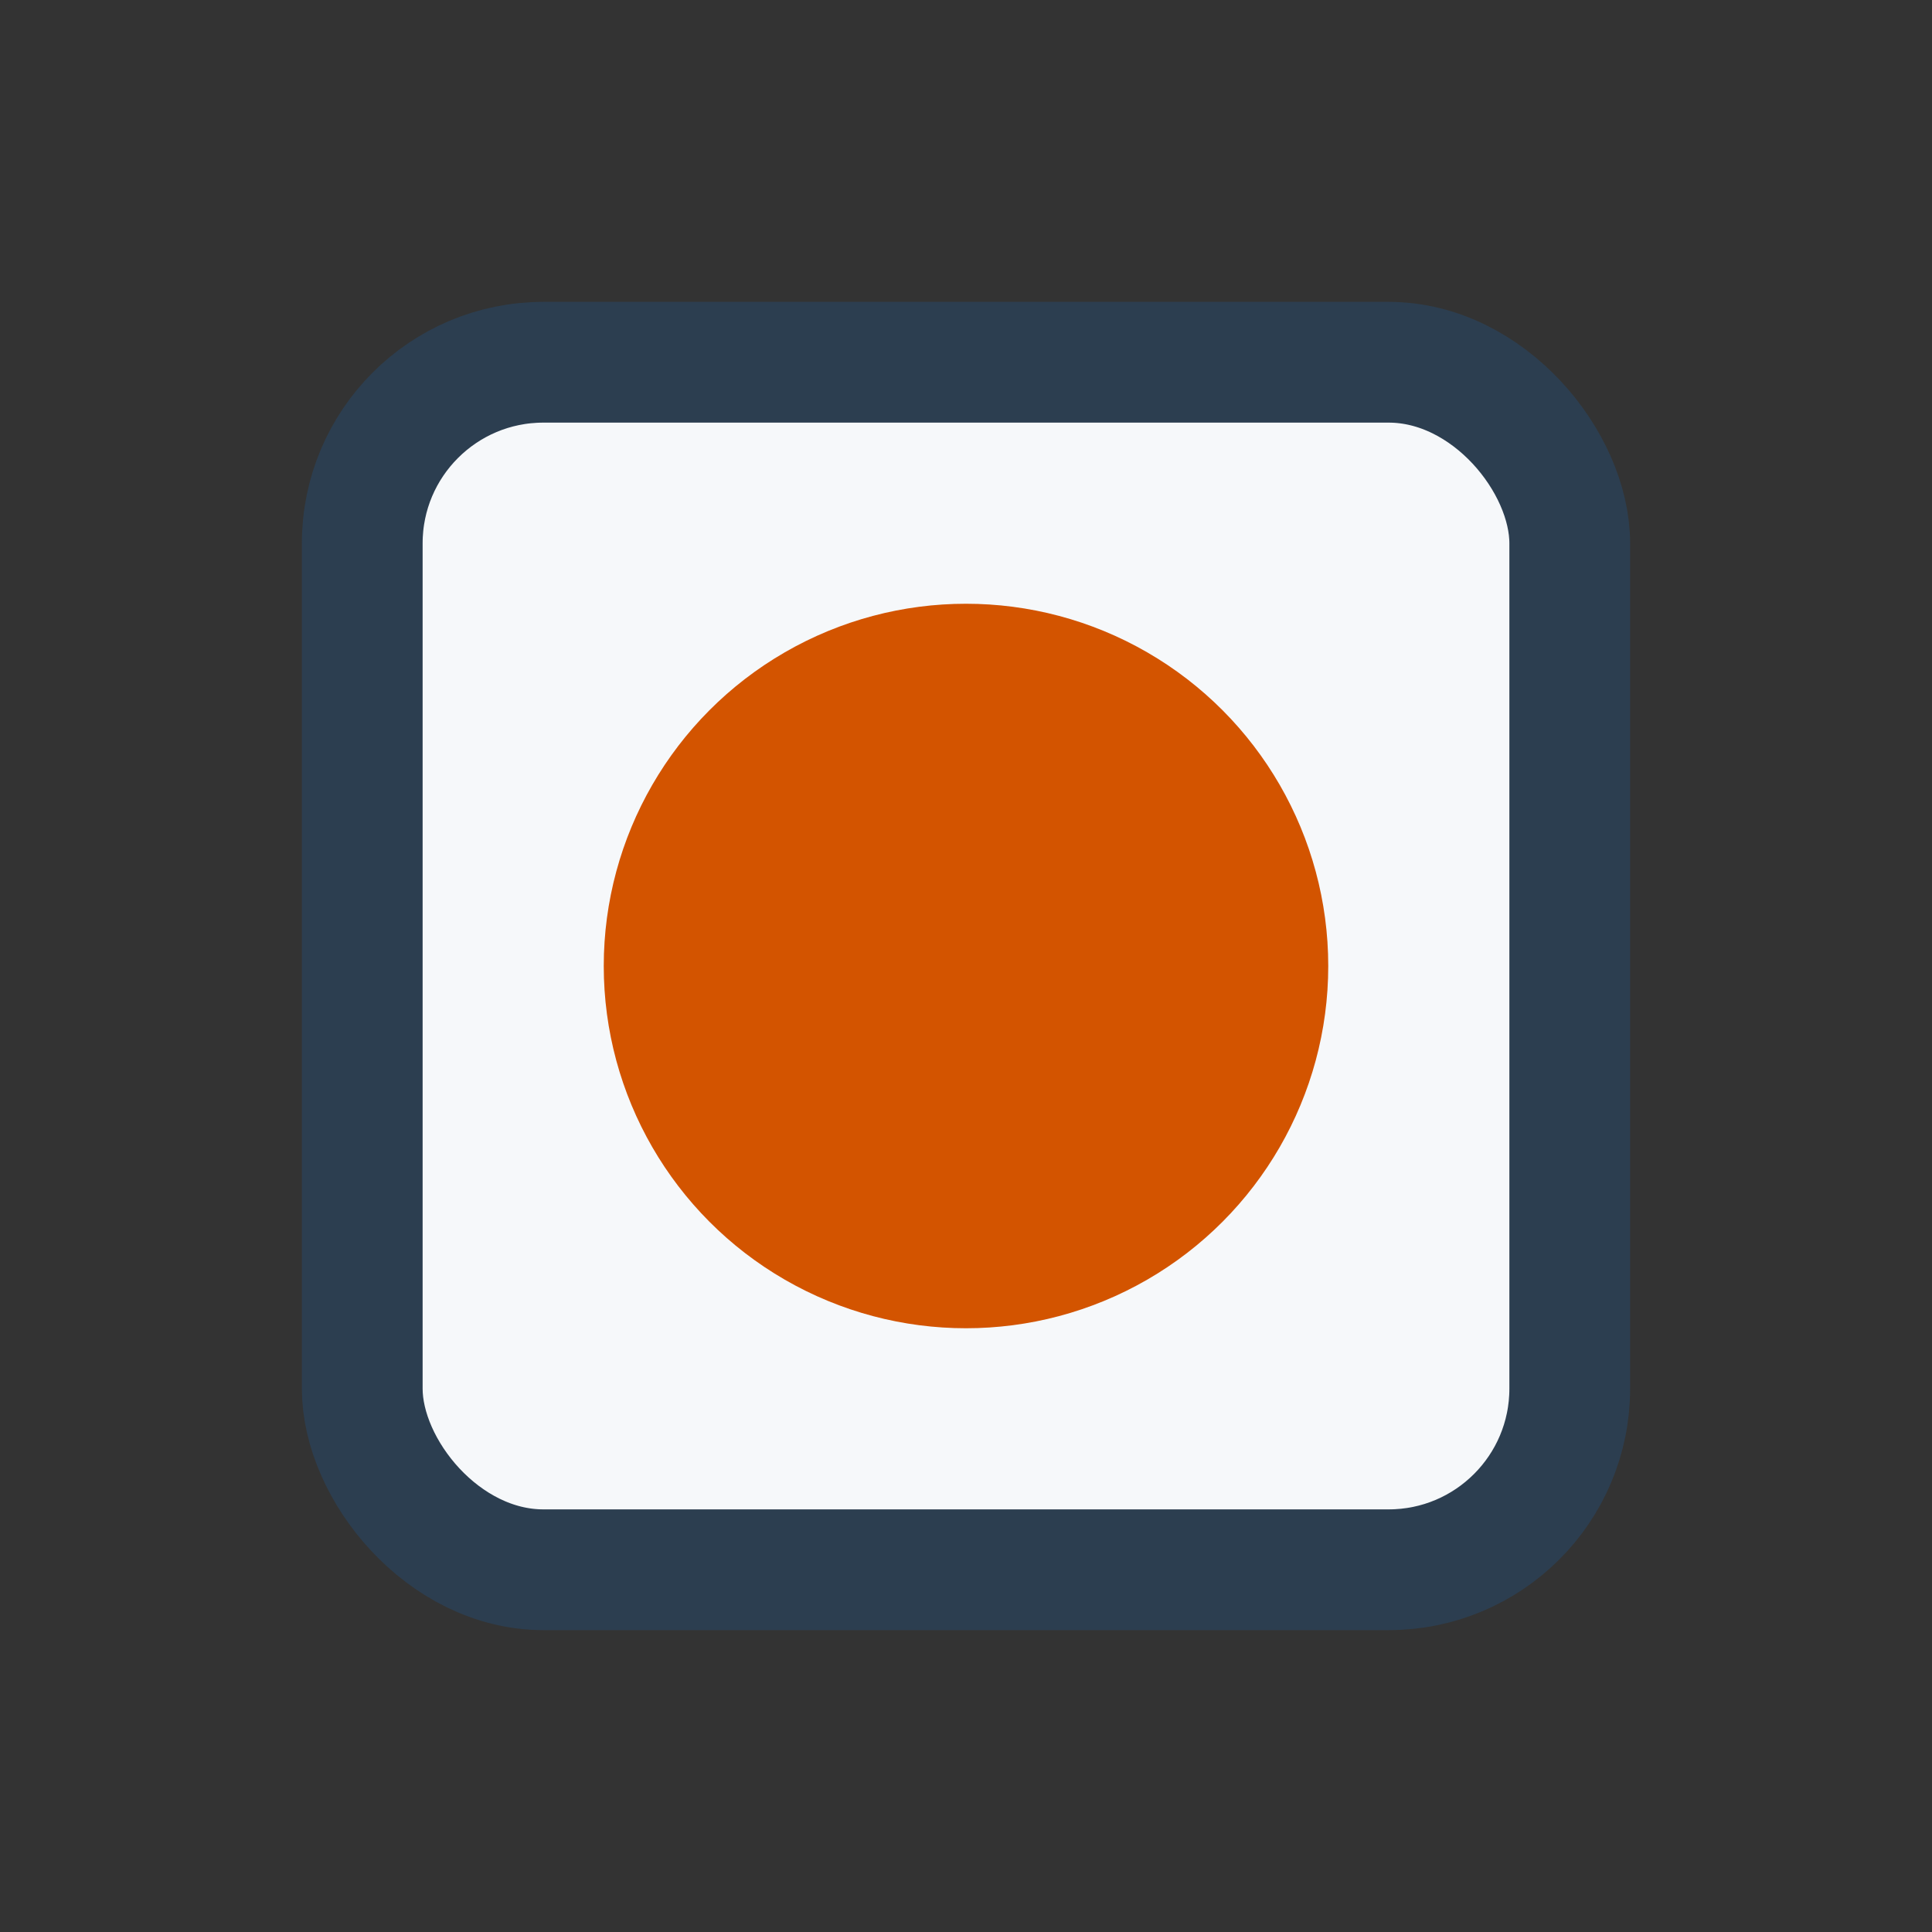
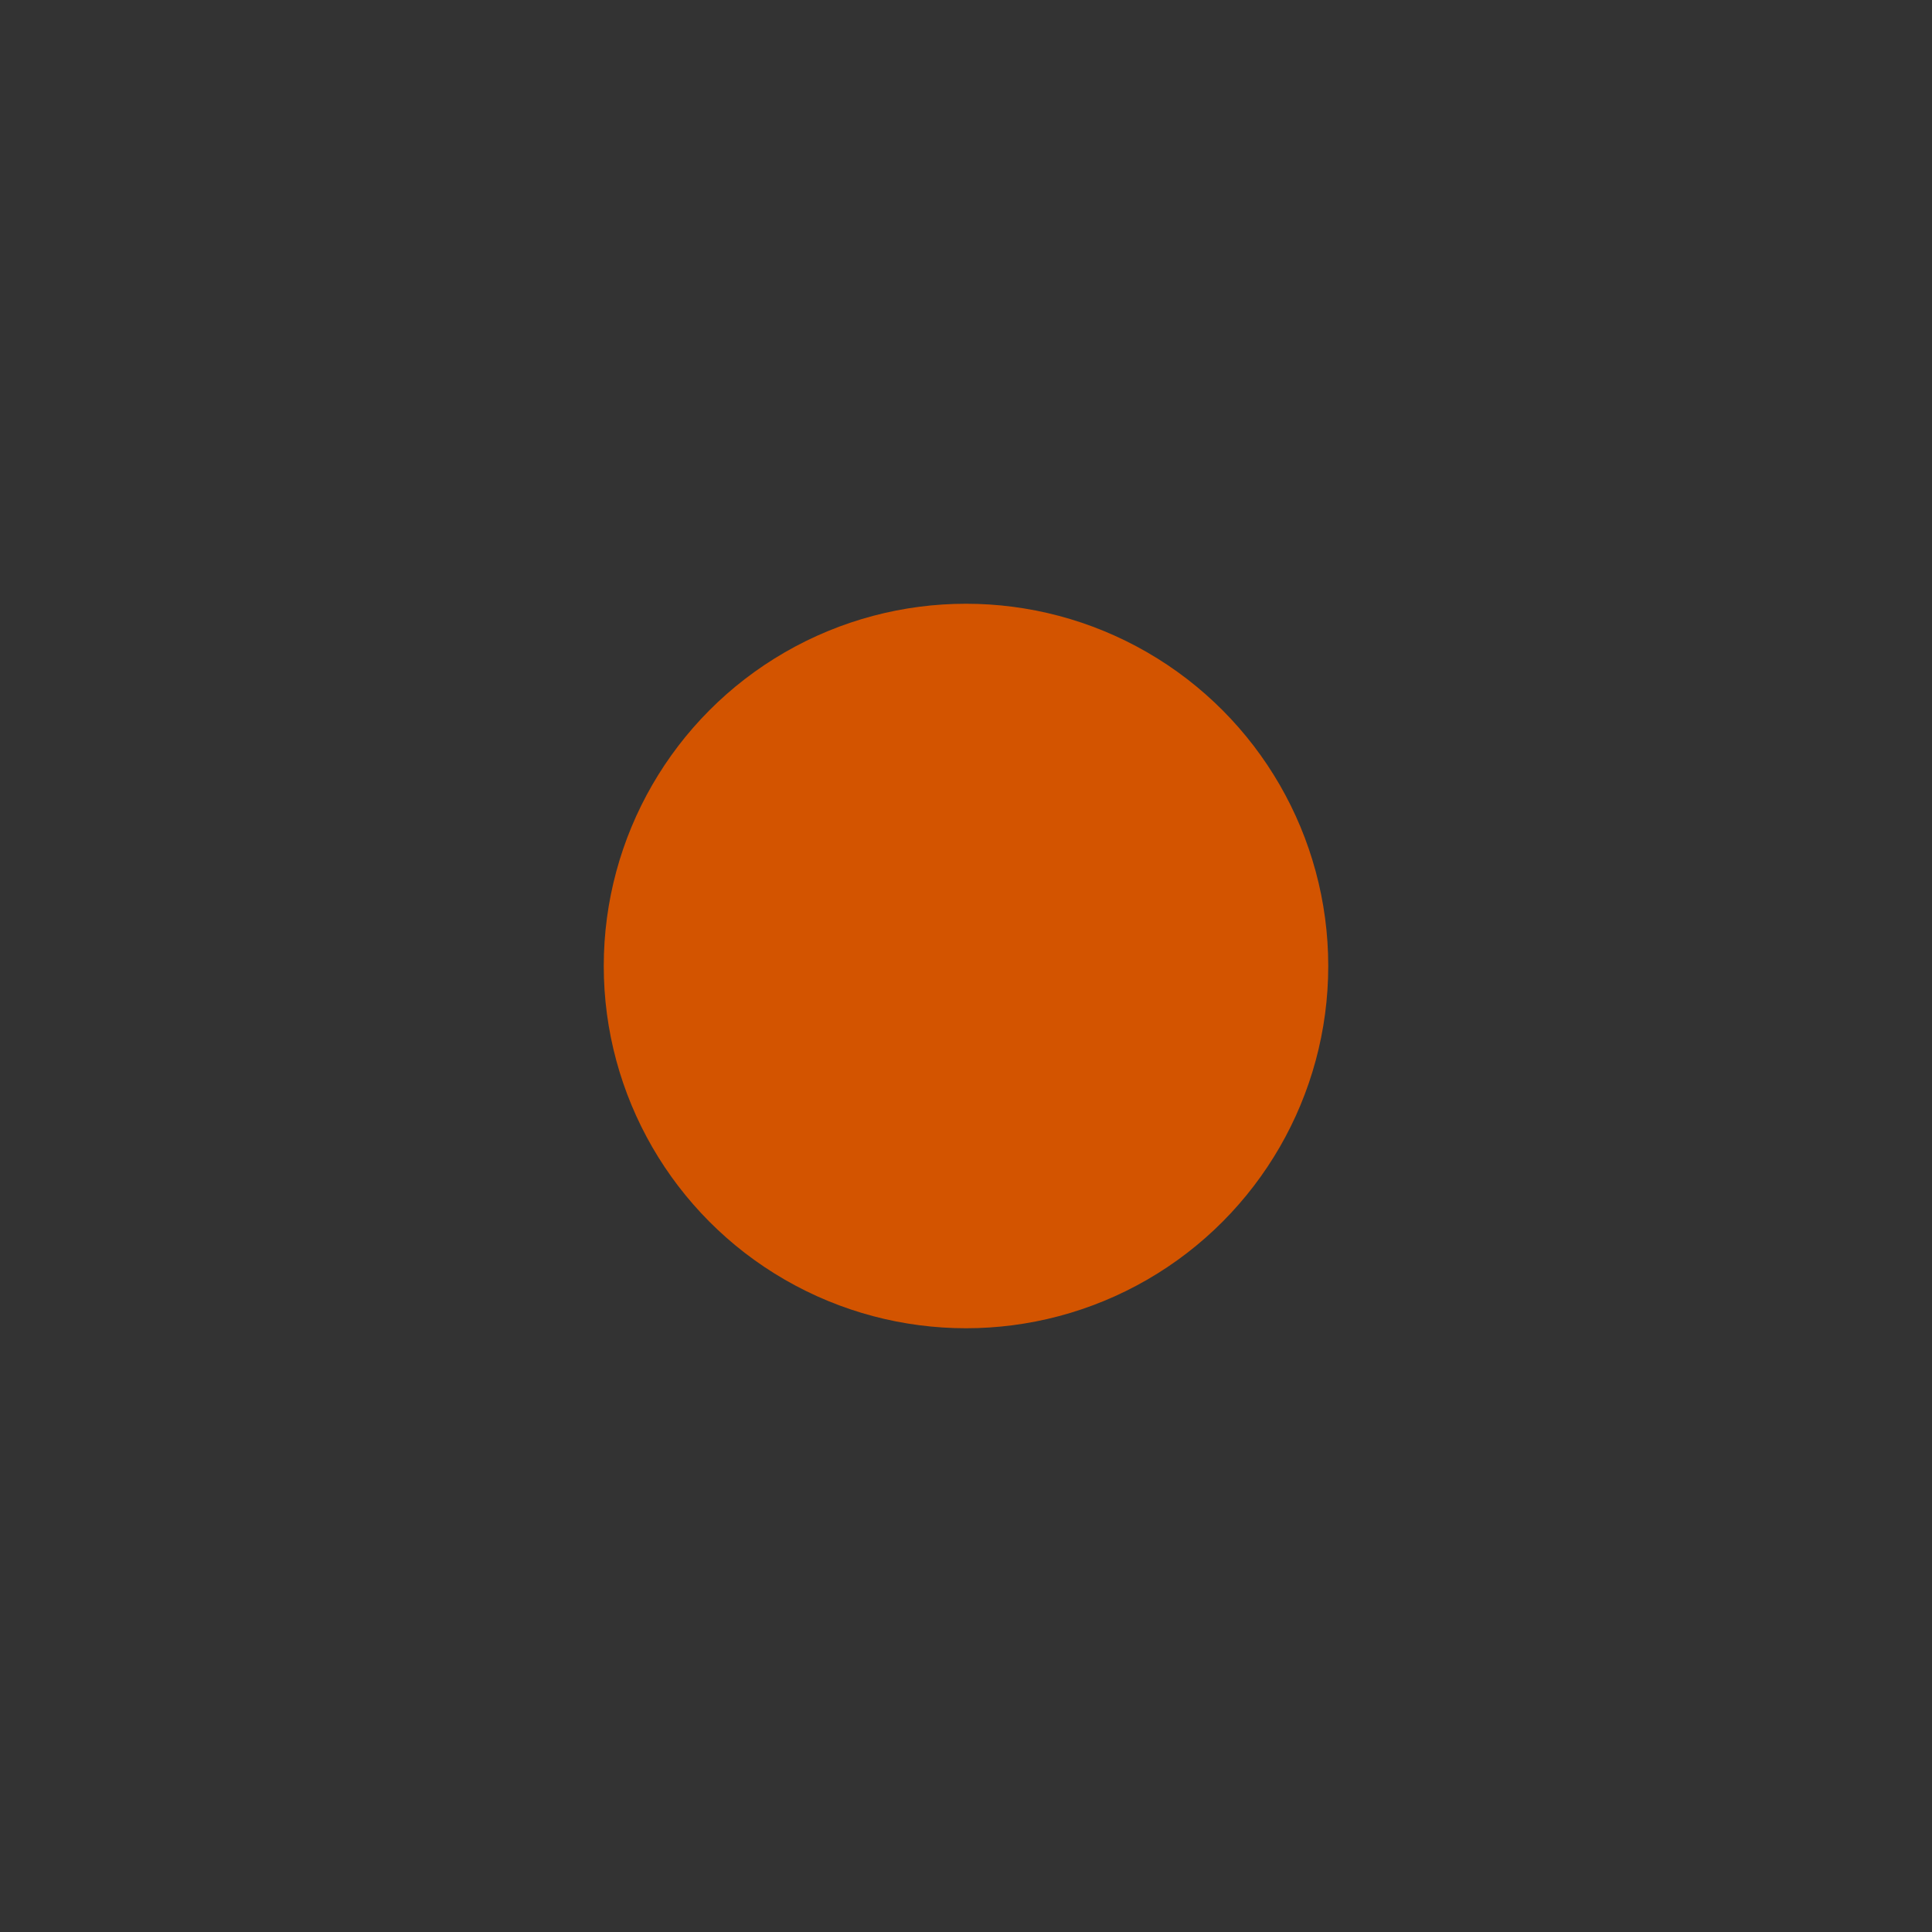
<svg xmlns="http://www.w3.org/2000/svg" width="32" height="32" viewBox="0 0 32 32">
  <rect x="0" y="0" width="32" height="32" fill="#333333" stroke="none" />
-   <rect x="6" y="6" width="20" height="20" rx="3" fill="#F6F8FA" stroke="#2C3E50" stroke-width="2" />
  <circle cx="16" cy="16" r="6" fill="#D35400" />
</svg>